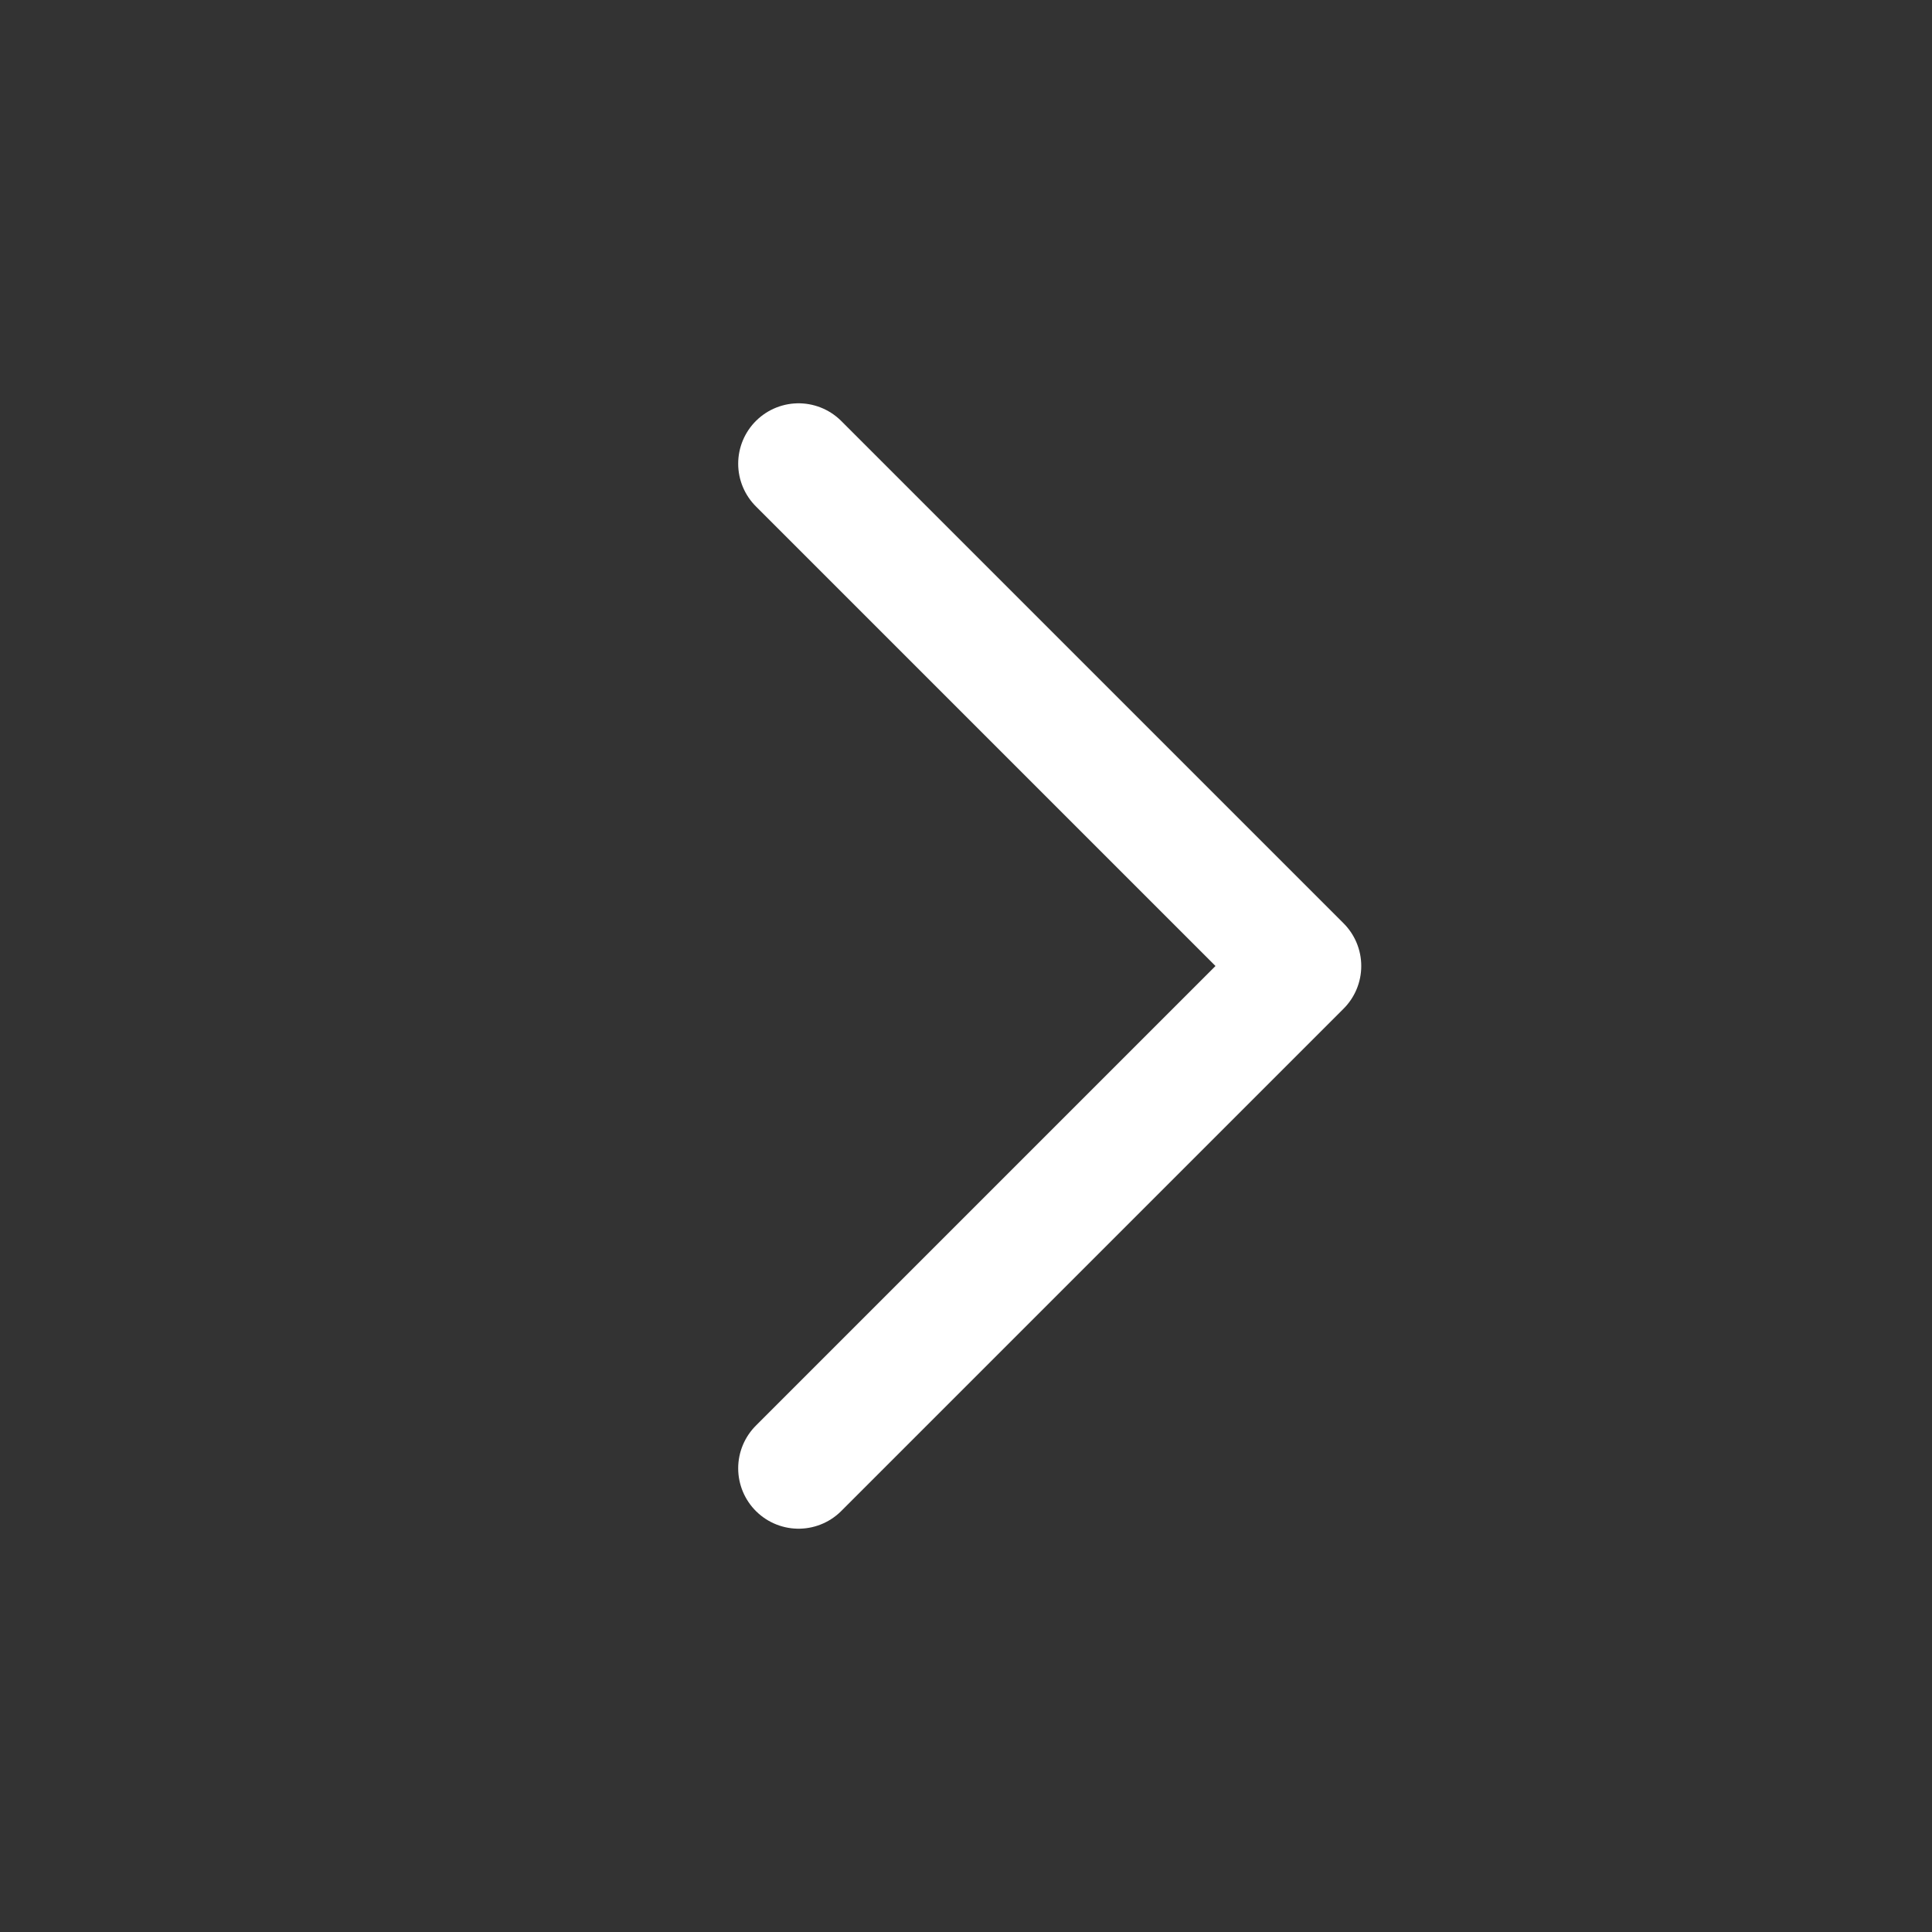
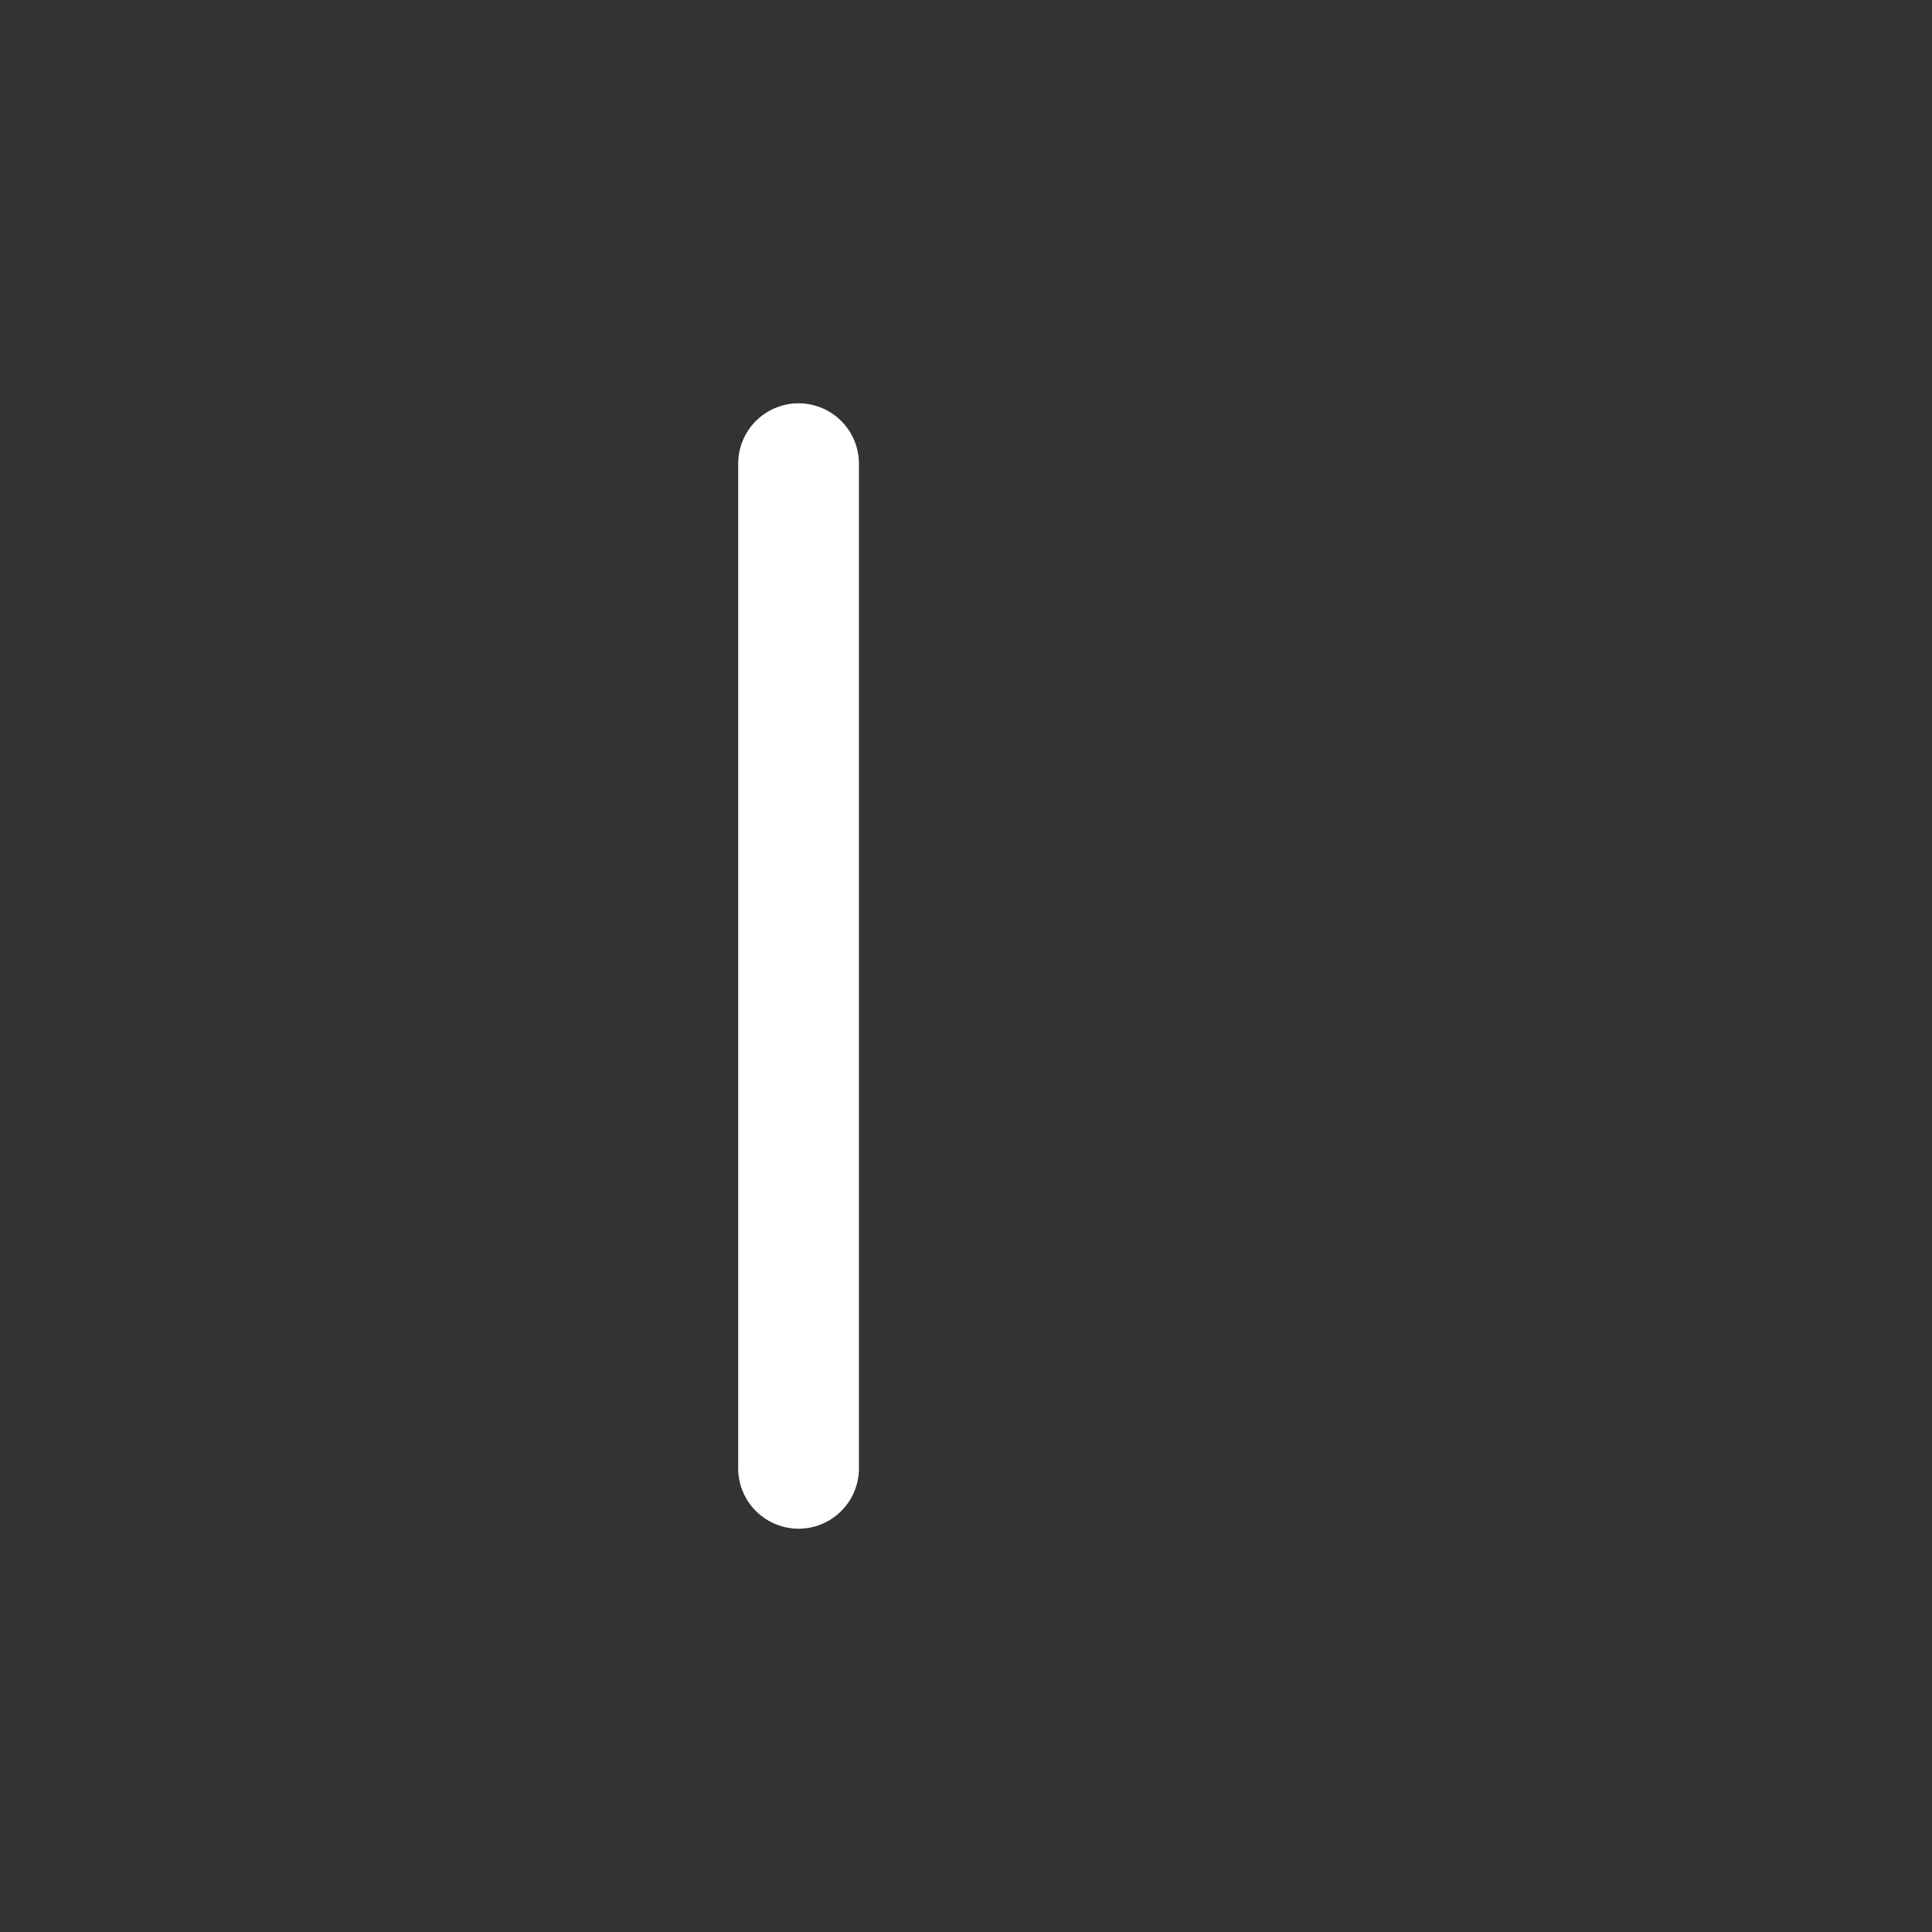
<svg xmlns="http://www.w3.org/2000/svg" width="24" height="24" viewBox="0 0 24 24" fill="none">
  <rect x="0" y="0" width="24" height="24" fill="#333333" stroke="none" />
-   <path d="M9.92 5.76L16.16 12L9.92 18.24" stroke="white" stroke-width="1.5" stroke-linecap="round" stroke-linejoin="round" />
+   <path d="M9.92 5.76L9.92 18.24" stroke="white" stroke-width="1.5" stroke-linecap="round" stroke-linejoin="round" />
</svg>